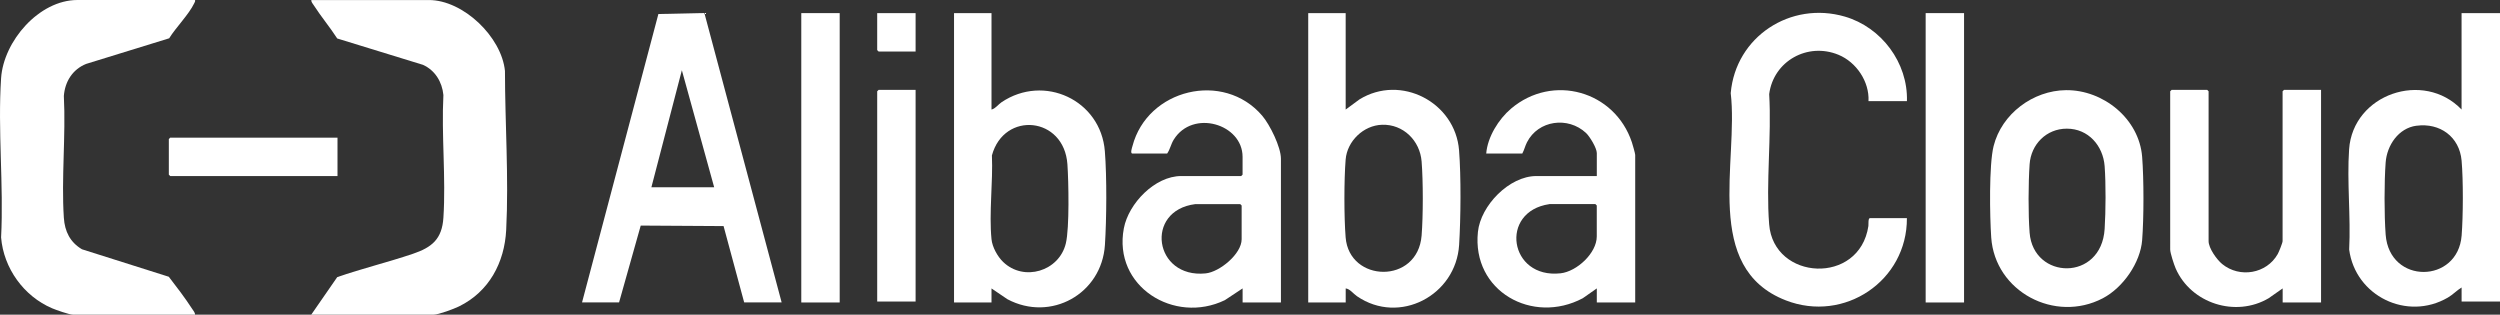
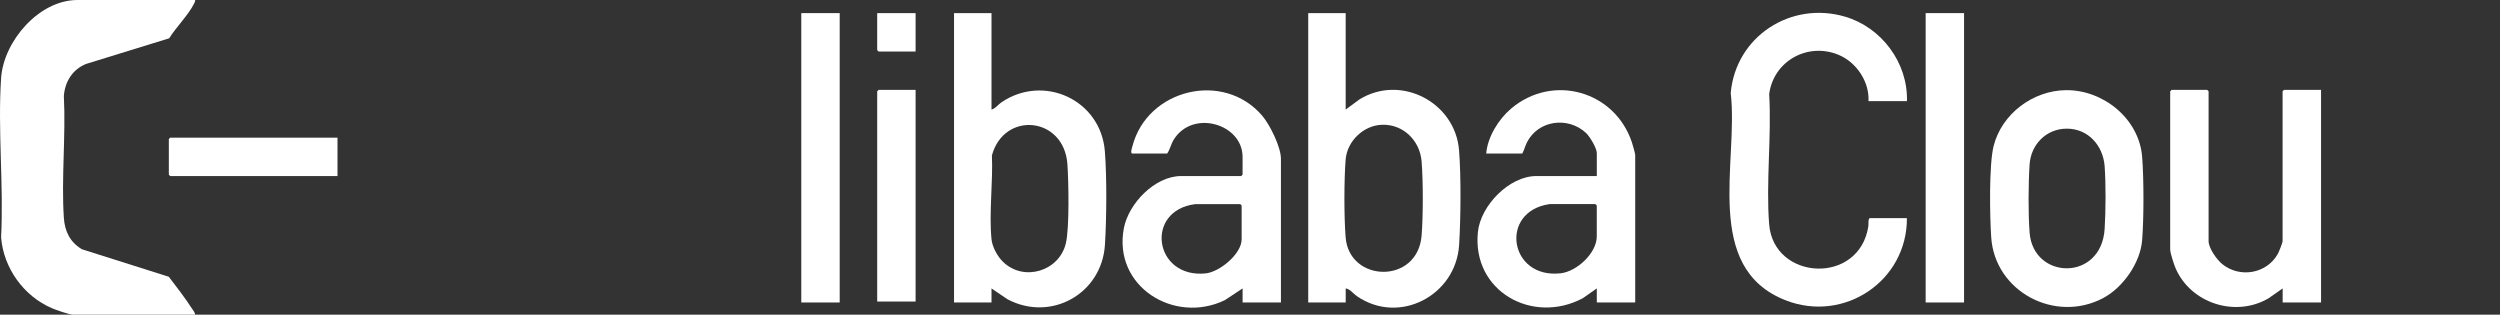
<svg xmlns="http://www.w3.org/2000/svg" id="b" data-name="Layer 2" viewBox="0 0 731.79 92.1">
  <rect x="0" y="0" width="731.79" height="92.1" fill="#333333" stroke="none" />
  <defs>
    <style>
      .d {
        fill: #fff;
      }
    </style>
  </defs>
  <g id="c" data-name="Layer 1">
    <g>
      <path class="d" d="M57.1,0c.09.42-.1.64-.26.98-1.55,3.25-5.36,7.05-7.32,10.23l-24.31,7.5c-3.97,1.6-6.2,5.17-6.52,9.38.6,11.67-.76,24.07,0,35.66.26,3.97,1.82,7.16,5.31,9.22l25.41,8.04c2.34,3.03,4.73,6.16,6.81,9.36.34.53.87,1.08.87,1.73H21.31c-1.03,0-4.94-1.38-6.08-1.87-8.28-3.54-14.17-11.72-14.91-20.73.79-15.25-1.01-31.49,0-46.62C1.04,12.08,11.39,0,22.68,0h34.42Z" />
-       <path class="d" d="M91.11,92.1l7.6-10.98c7.29-2.53,14.86-4.36,22.16-6.83,5.54-1.88,8.51-4.29,8.92-10.54.76-11.68-.6-24.17,0-35.93-.36-3.81-2.43-7.24-5.97-8.84l-25.11-7.72c-2.11-3.28-4.74-6.41-6.84-9.68-.31-.48-.78-.97-.76-1.57h34.42c10.07,0,21.29,10.78,22.28,20.76.01,15.39,1.14,31.14.36,46.54-.49,9.58-5.02,18.07-13.81,22.38-1.47.72-5.99,2.42-7.45,2.42h-35.79Z" />
-       <path class="d" d="M170.37,88.53L192.72,4.1l13.46-.29,22.62,84.71h-10.97l-6.03-22.34-24.25-.15-6.34,22.49h-10.83ZM190.67,54.82h18.38l-9.46-34.26-8.92,34.26Z" />
-       <path class="d" d="M731.79,3.84v84.42h-11.24v-4.11c-1.46.88-2.51,2.08-4.03,2.96-11.93,6.95-27.09-.47-28.88-14.07.5-9.58-.68-19.84-.02-29.34,1.13-16.16,21.79-23.22,32.92-11.64V3.84h11.24ZM707.32,36.8c-5.27.71-8.62,5.74-9,10.75-.43,5.76-.43,15.37,0,21.13,1.1,14.67,21.14,14.37,22.24.27.45-5.75.49-16.22-.01-21.93-.62-6.99-6.35-11.14-13.23-10.21Z" />
      <path class="d" d="M393.9,3.84v28.23l4.03-2.97c12.14-7.48,28.05.86,29.16,14.89.61,7.69.5,19.93.02,27.69-.92,14.81-17.49,23.53-29.88,15.04-1.13-.77-2.06-2.14-3.32-2.3v4.11h-10.97V3.84h10.97ZM404.55,36.52c-5.45.17-10.23,4.8-10.66,10.2-.48,6.07-.48,16.7,0,22.77,1.05,13.27,21.1,13.79,22.24-.55.46-5.78.46-15.9,0-21.67-.48-6.08-5.34-10.95-11.58-10.75Z" />
      <path class="d" d="M290.23,3.84v28.23c1.18-.3,1.99-1.51,2.93-2.14,12.43-8.37,29.07-.66,30.25,14.35.6,7.58.51,19.78.02,27.42-.93,14.35-15.86,22.63-28.54,15.89l-4.66-3.16v4.11h-10.97V3.84h10.97ZM293.61,76.65c6.06,5.89,16.43,2.76,18.38-5.42,1.08-4.51.81-18.08.46-23.13-.96-14-18.55-15.67-22.1-2.61.34,7.82-.88,16.85-.12,24.54.23,2.29,1.75,5.04,3.38,6.62Z" />
      <path class="d" d="M558.18,29.6h-11.24c.29-5.7-3.55-11.4-8.78-13.56-9.03-3.73-19.03,1.82-20.29,11.51.72,12.38-.97,25.86-.01,38.1,1.29,16.52,26.45,17.89,29.05.51.07-.49-.12-2.3.44-2.3h10.83c.1,18.31-18.3,30.73-35.45,24.06-24.48-9.53-13.77-40.7-16.12-60.66,1.43-16.51,17.51-27.03,33.41-22.4,10.71,3.12,18.5,13.5,18.17,24.74Z" />
      <path class="d" d="M374.97,88.53h-11.24v-4.11l-5.2,3.44c-14.79,7.15-32.79-3.99-29.56-21.04,1.38-7.27,9.08-15.29,16.79-15.29h17.55s.41-.38.41-.41v-5.21c0-9.63-14.57-13.99-20.14-5.05-.85,1.36-1.05,2.81-1.94,4.09h-10.15c-.75,0-.11-1.77,0-2.19,4.35-16.67,26.63-22.15,37.97-8.9,2.25,2.63,5.49,9.18,5.49,12.6v42.07ZM349.88,59.75c-14.93,1.88-12.08,21.79,3.01,20.28,4.13-.41,10.56-5.71,10.56-10v-9.87s-.38-.41-.41-.41h-13.16Z" />
      <path class="d" d="M478.65,88.53h-11.24v-4.11l-4.11,2.88c-14.68,7.81-32.51-2.04-30.69-19.43.8-7.69,9.15-16.34,17.11-16.34h17.69v-6.72c0-1.45-2.04-4.84-3.16-5.89-5.26-4.91-13.99-3.74-17.28,2.73-.57,1.13-.79,2.22-1.37,3.29h-10.56c.39-4.85,3.61-10.04,7.28-13.15,12.19-10.32,30.33-5.19,35.36,9.87.2.6.97,3.27.97,3.69v43.17ZM453.55,59.75c-14.78,2.14-11.83,21.94,3.26,20.25,4.74-.53,10.59-5.89,10.59-10.8v-9.05s-.38-.41-.41-.41h-13.44Z" />
      <path class="d" d="M604.75,26.39c10.92-.11,21.41,8.37,22.29,19.51.51,6.52.51,17.89,0,24.41s-5.52,13.86-11.52,17c-14.02,7.33-31.57-1.94-32.66-17.82-.42-6.11-.68-21.21.7-26.73,2.36-9.44,11.54-16.28,21.19-16.37ZM604.99,37.66c-5.98,0-10.49,4.59-10.89,10.43-.38,5.51-.43,14.55,0,20.03,1.08,13.83,20.99,14.31,21.96-1.09.33-5.19.38-13.23,0-18.39-.45-6-4.79-10.99-11.07-10.98Z" />
      <path class="d" d="M679.41,26.31v62.22h-11.24v-4.11l-4.11,2.88c-9.66,5.7-22.74,1.51-27.21-8.73-.47-1.08-1.6-4.5-1.6-5.53V26.72s.38-.41.41-.41h10.42s.41.38.41.41v43.86c0,2.07,2.39,5.41,3.98,6.71,5.13,4.18,13,2.85,16.26-2.93.34-.6,1.42-3.28,1.42-3.78V26.72s.38-.41.41-.41h10.83Z" />
      <rect class="d" x="234.55" y="3.84" width="11.24" height="84.7" />
      <rect class="d" x="563.67" y="3.84" width="11.24" height="84.7" />
      <path class="d" d="M268.01,26.31v61.95h-11.24V26.72s.38-.41.41-.41h10.83Z" />
      <path class="d" d="M98.79,40.29v11.24h-48.96s-.41-.38-.41-.41v-10.42s.38-.41.41-.41h48.96Z" />
      <path class="d" d="M268.01,3.84v11.24h-10.83s-.41-.38-.41-.41V3.84h11.24Z" />
    </g>
  </g>
</svg>